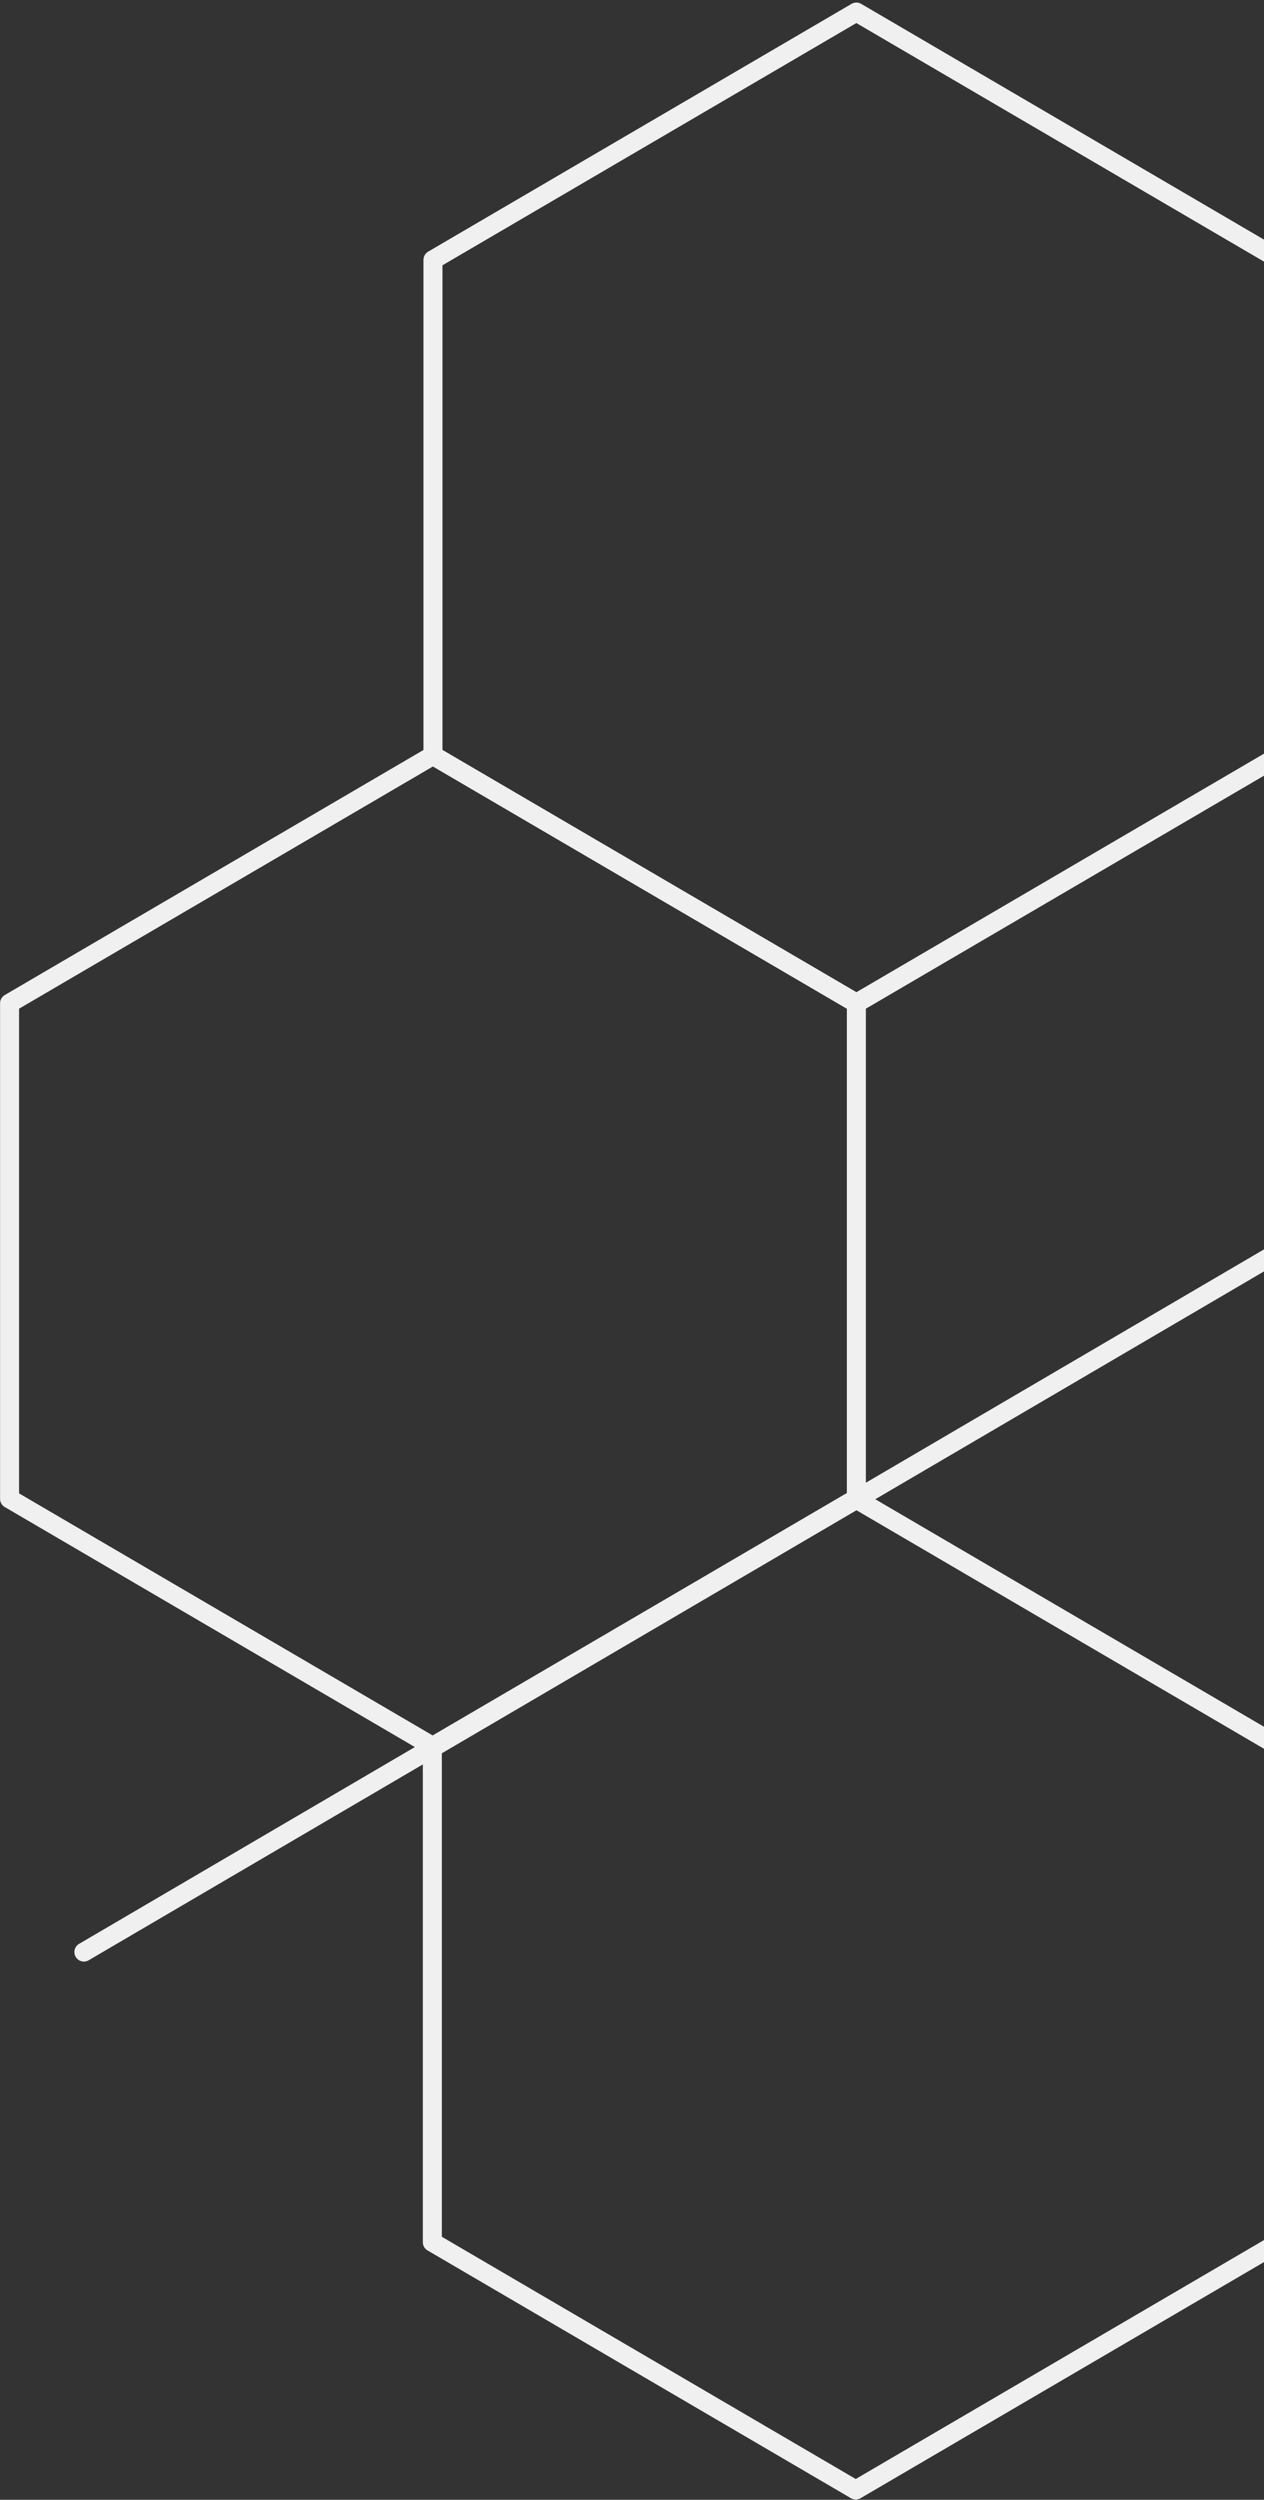
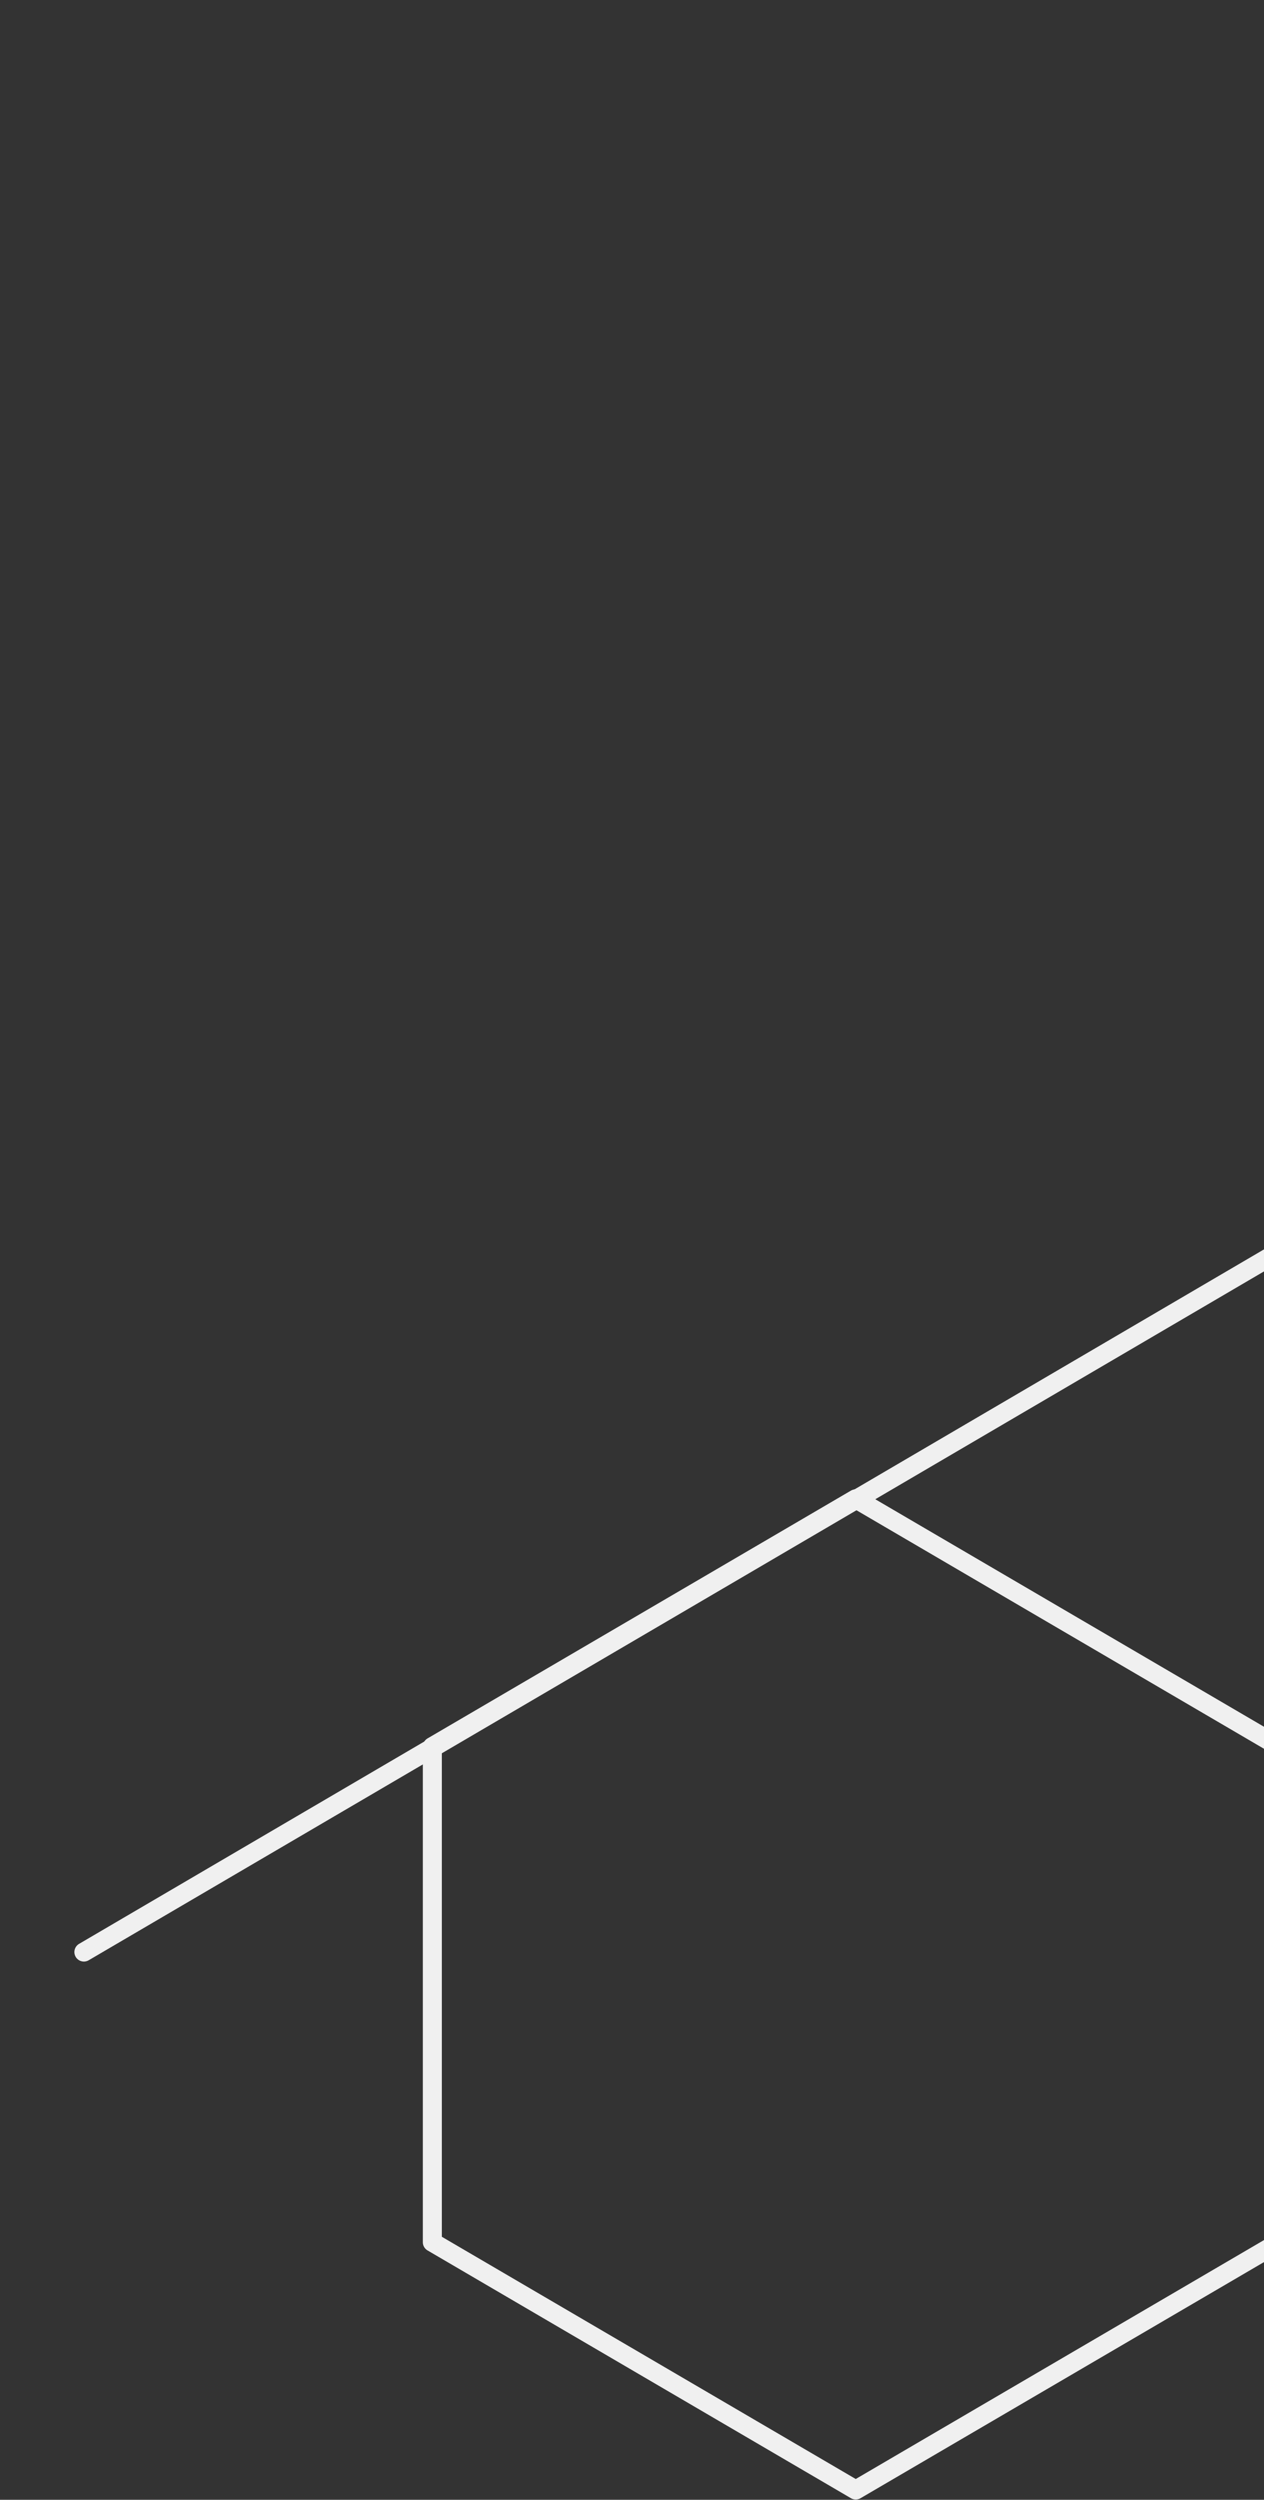
<svg xmlns="http://www.w3.org/2000/svg" width="133px" height="263px" viewBox="0 0 133 263" version="1.1">
  <rect x="0" y="0" width="133" height="263" fill="#333333" stroke="none" />
  <title>line pattern copy 4</title>
  <g id="Professional-Services" stroke="none" stroke-width="1" fill="none" fill-rule="evenodd" stroke-linecap="round" stroke-linejoin="round">
    <g id="-NS_ProfessionalServices_LS_Mobile_mh_2a" transform="translate(-242, -5046)" stroke="#F0F0F0" stroke-width="2">
      <g id="background-patterns" transform="translate(-157.199, 1798)">
        <g id="line-pattern-copy-4" transform="translate(563.156, 3379.619) scale(-1, -1) translate(-563.156, -3379.619) translate(400.207, 3249.268)">
-           <polygon id="Stroke-1" points="192.248 182.491 192.248 234.632 236.798 260.703 281.349 234.632 281.349 182.491 236.798 156.421" />
-           <polygon id="Stroke-3" points="236.798 104.28 236.798 156.421 281.349 182.492 325.899 156.421 325.899 104.28 281.349 78.21" />
          <polygon id="Stroke-4" points="192.314 26.07 192.314 78.211 236.864 104.282 281.415 78.211 281.415 26.07 236.864 0" />
          <line x1="318.079" y1="56.597" x2="-3.53138187e-14" y2="243" id="Stroke-7" />
        </g>
      </g>
    </g>
  </g>
</svg>